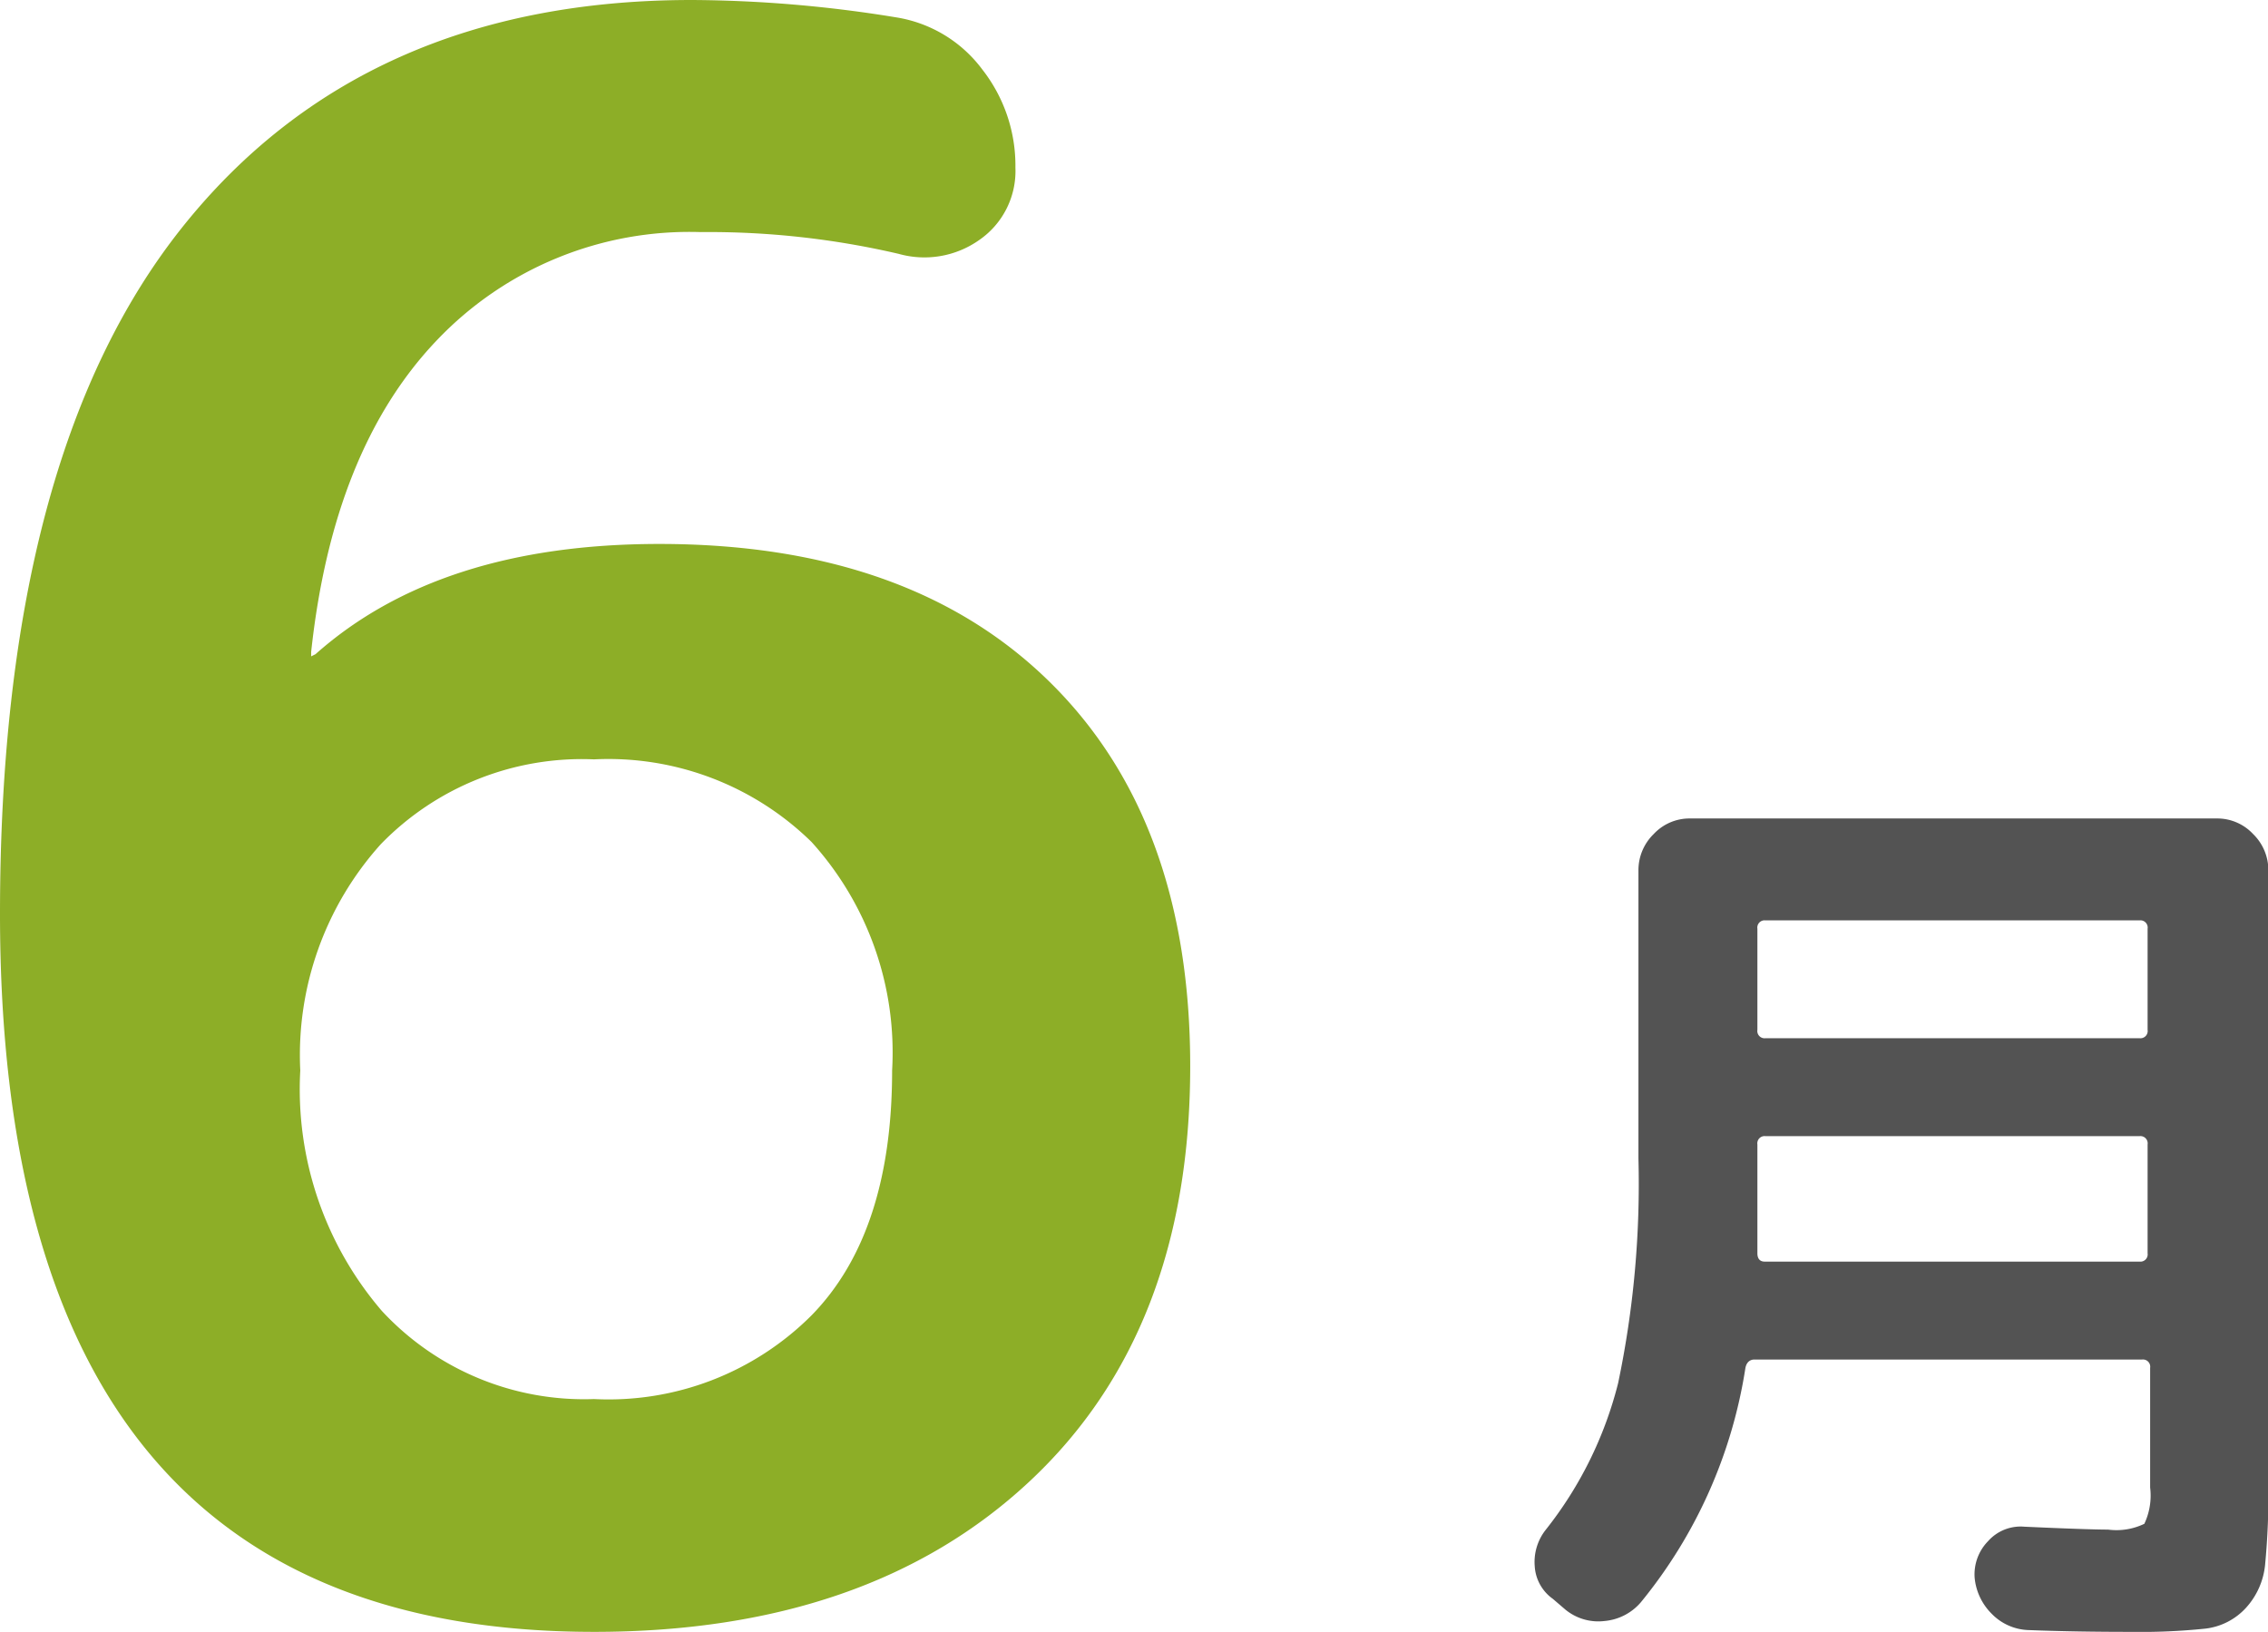
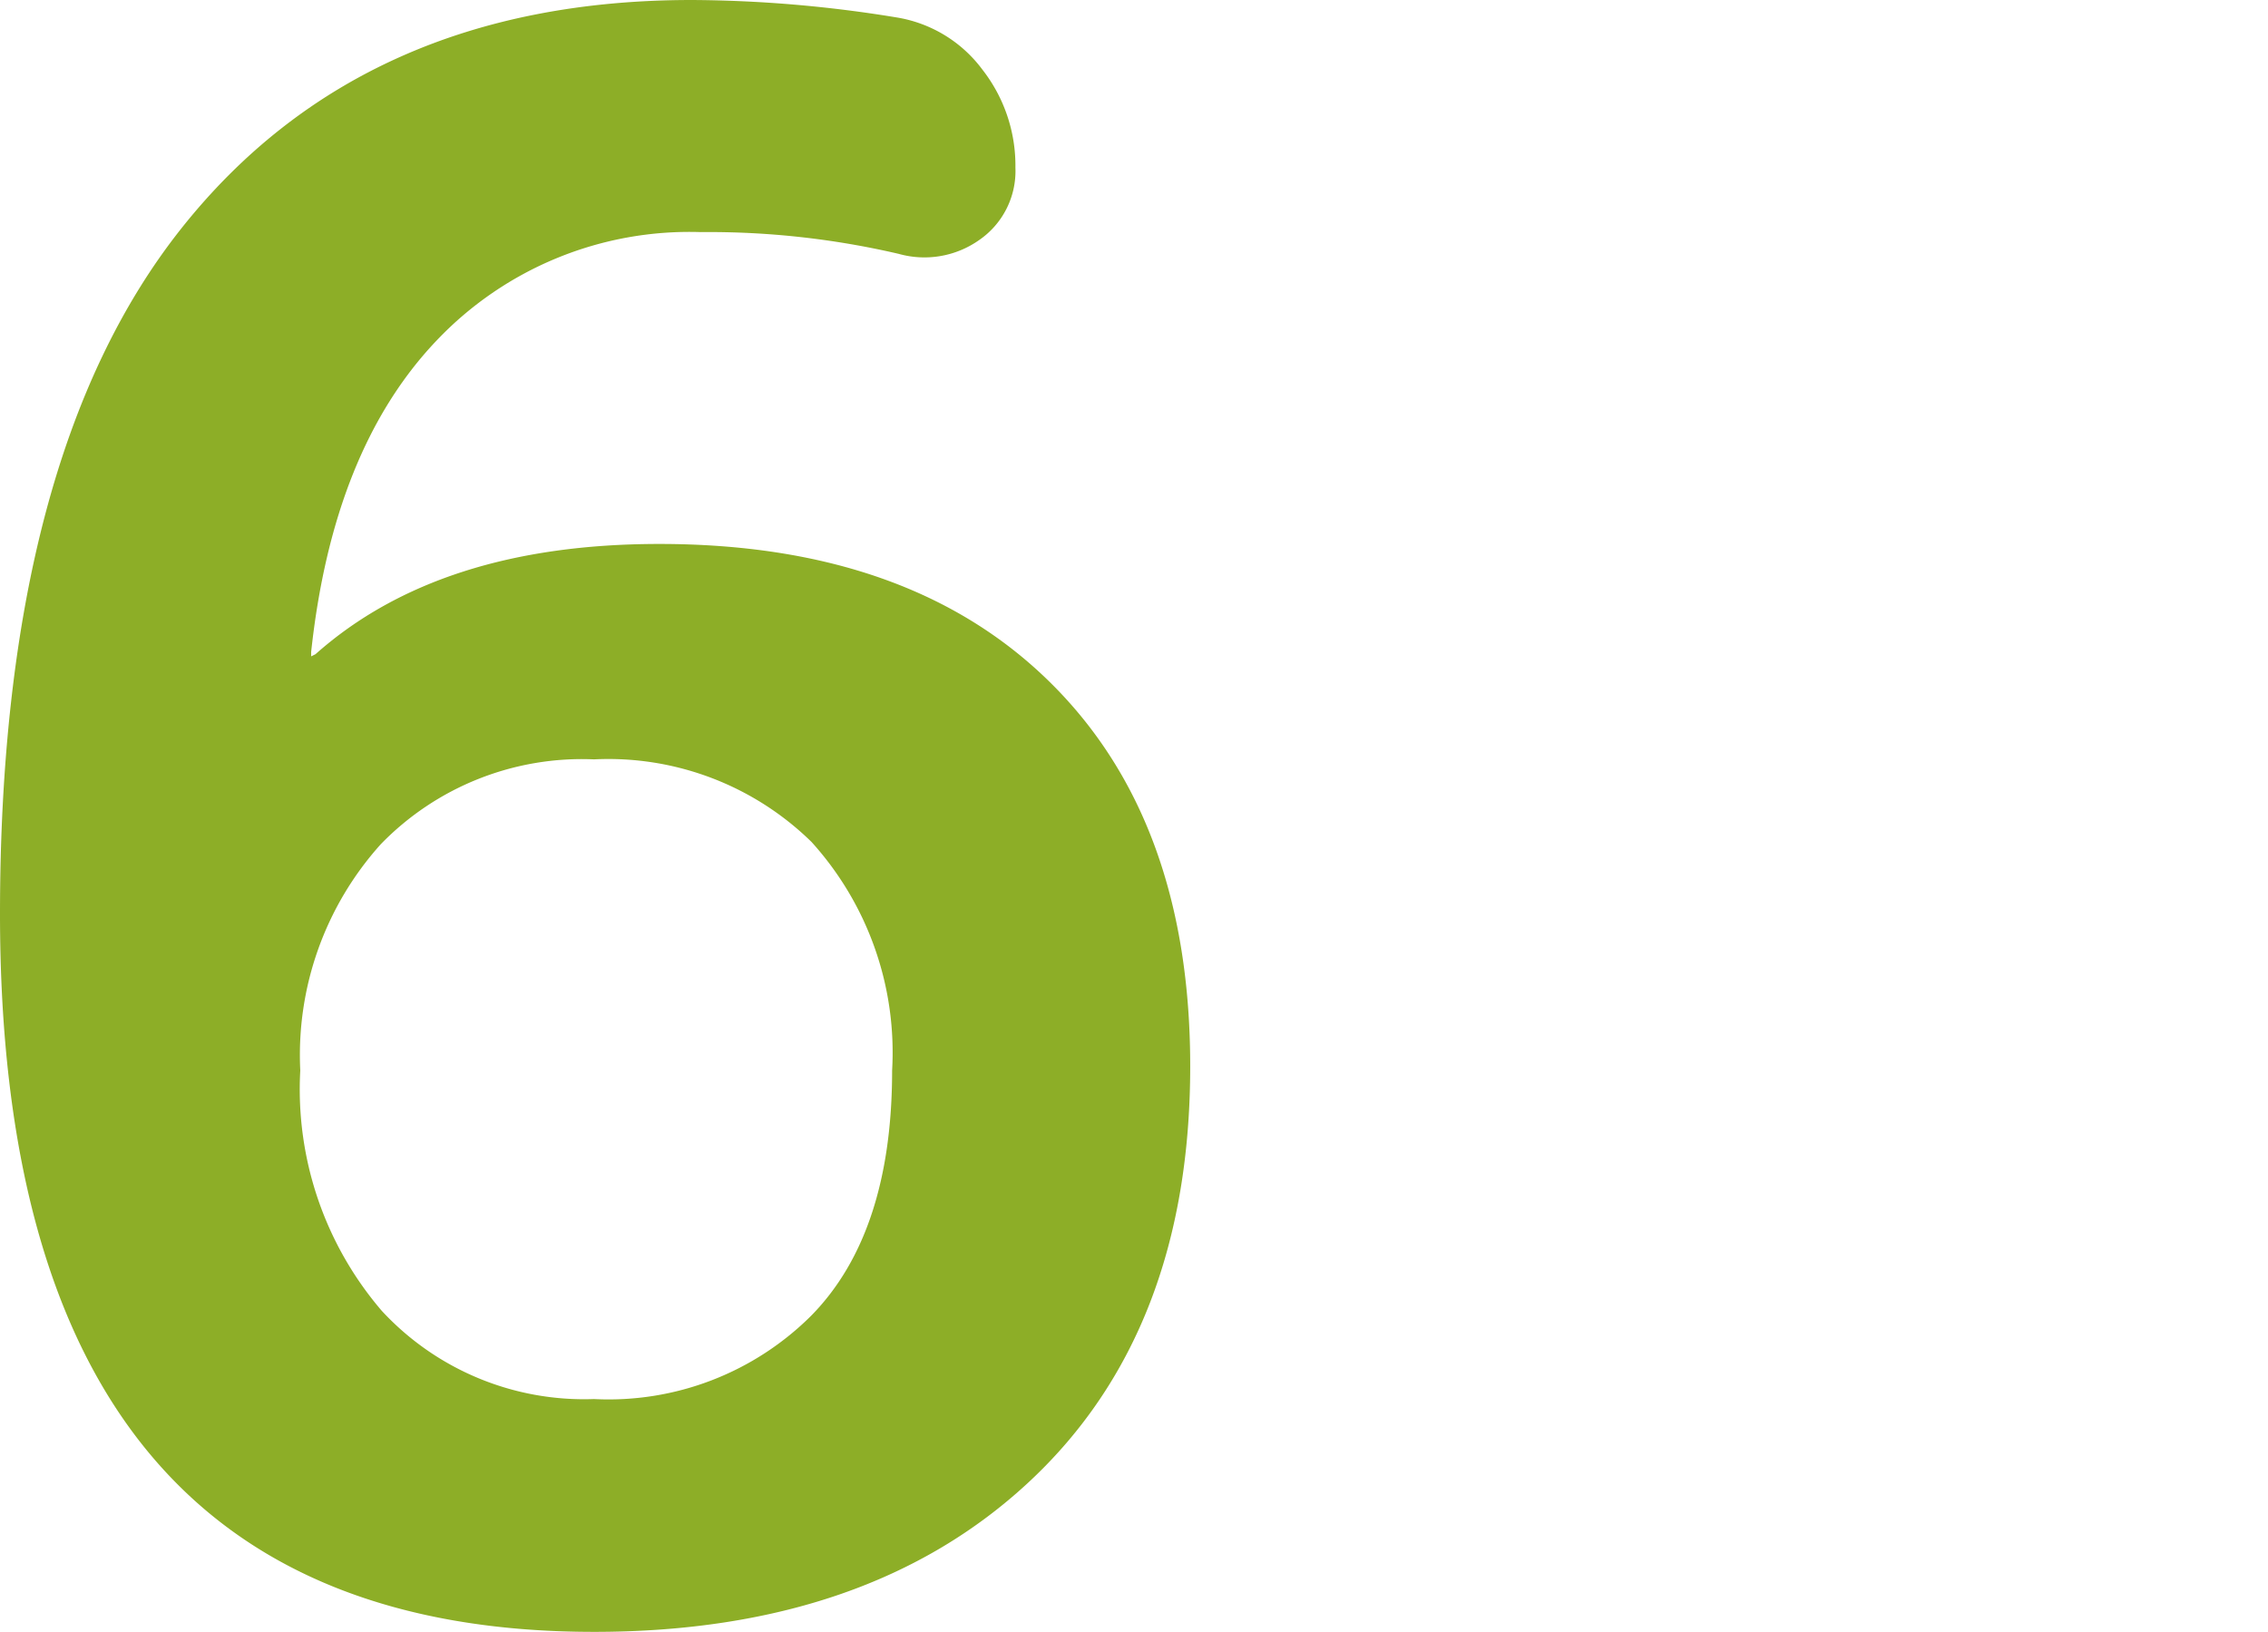
<svg xmlns="http://www.w3.org/2000/svg" width="62.54" height="45" viewBox="0 0 62.54 45">
  <title>icon_jun</title>
  <g id="レイヤー_2" data-name="レイヤー 2">
    <g id="レイヤー_1-2" data-name="レイヤー 1">
-       <path d="M42.82,44.09a1.19,1.19,0,0,1-.5-.9,1.43,1.43,0,0,1,.3-1,10.71,10.71,0,0,0,2-4.05,26.76,26.76,0,0,0,.56-6.19V24a1.39,1.39,0,0,1,.42-1,1.35,1.35,0,0,1,1-.43H61.13a1.35,1.35,0,0,1,1,.43,1.39,1.39,0,0,1,.42,1V40.9a20.65,20.65,0,0,1-.09,2.25,2.06,2.06,0,0,1-.53,1.19,1.8,1.8,0,0,1-1.11.57,17.31,17.31,0,0,1-2.07.09q-1.56,0-2.83-.05a1.48,1.48,0,0,1-1-.45,1.61,1.61,0,0,1-.47-1,1.31,1.31,0,0,1,.37-1,1.2,1.2,0,0,1,1-.4q1.76.08,2.31.08a1.77,1.77,0,0,0,1-.16,1.83,1.83,0,0,0,.16-1v-3.3a.2.2,0,0,0-.22-.23H48.38c-.13,0-.22.08-.25.23a13.44,13.44,0,0,1-2.88,6.46,1.49,1.49,0,0,1-1,.52,1.43,1.43,0,0,1-1.08-.31Zm5.64-10.74q0,.8,0,1.21c0,.15.07.23.2.23H59a.2.2,0,0,0,.22-.23v-3a.2.2,0,0,0-.22-.23H48.68a.2.2,0,0,0-.22.23Zm0-7.75V28.4a.2.2,0,0,0,.22.23H59a.2.2,0,0,0,.22-.23V25.61a.2.2,0,0,0-.22-.23H48.68A.2.2,0,0,0,48.46,25.61Z" style="fill:#535353" />
      <path d="M16.38,45Q0,45,0,25.2,0,12.6,5,6.3T19.08,0a35.75,35.75,0,0,1,5.64.48,3.68,3.68,0,0,1,2.37,1.44A4.3,4.3,0,0,1,28,4.62a2.31,2.31,0,0,1-1,2A2.62,2.62,0,0,1,24.78,7a23.1,23.1,0,0,0-5.46-.6,9.61,9.61,0,0,0-7.29,3q-2.85,3-3.45,8.58v.12l.12-.06Q12.12,15,18.18,15q6.9,0,10.77,3.81T32.82,29.4q0,7.32-4.44,11.46T16.38,45Zm0-24.06a7.73,7.73,0,0,0-5.88,2.34,8.69,8.69,0,0,0-2.22,6.24,9.38,9.38,0,0,0,2.25,6.63,7.6,7.6,0,0,0,5.85,2.43,7.91,7.91,0,0,0,6-2.31Q24.6,34,24.6,29.52a8.65,8.65,0,0,0-2.22-6.3A8,8,0,0,0,16.38,20.94Z" style="fill:#8dae27" />
    </g>
  </g>
</svg>